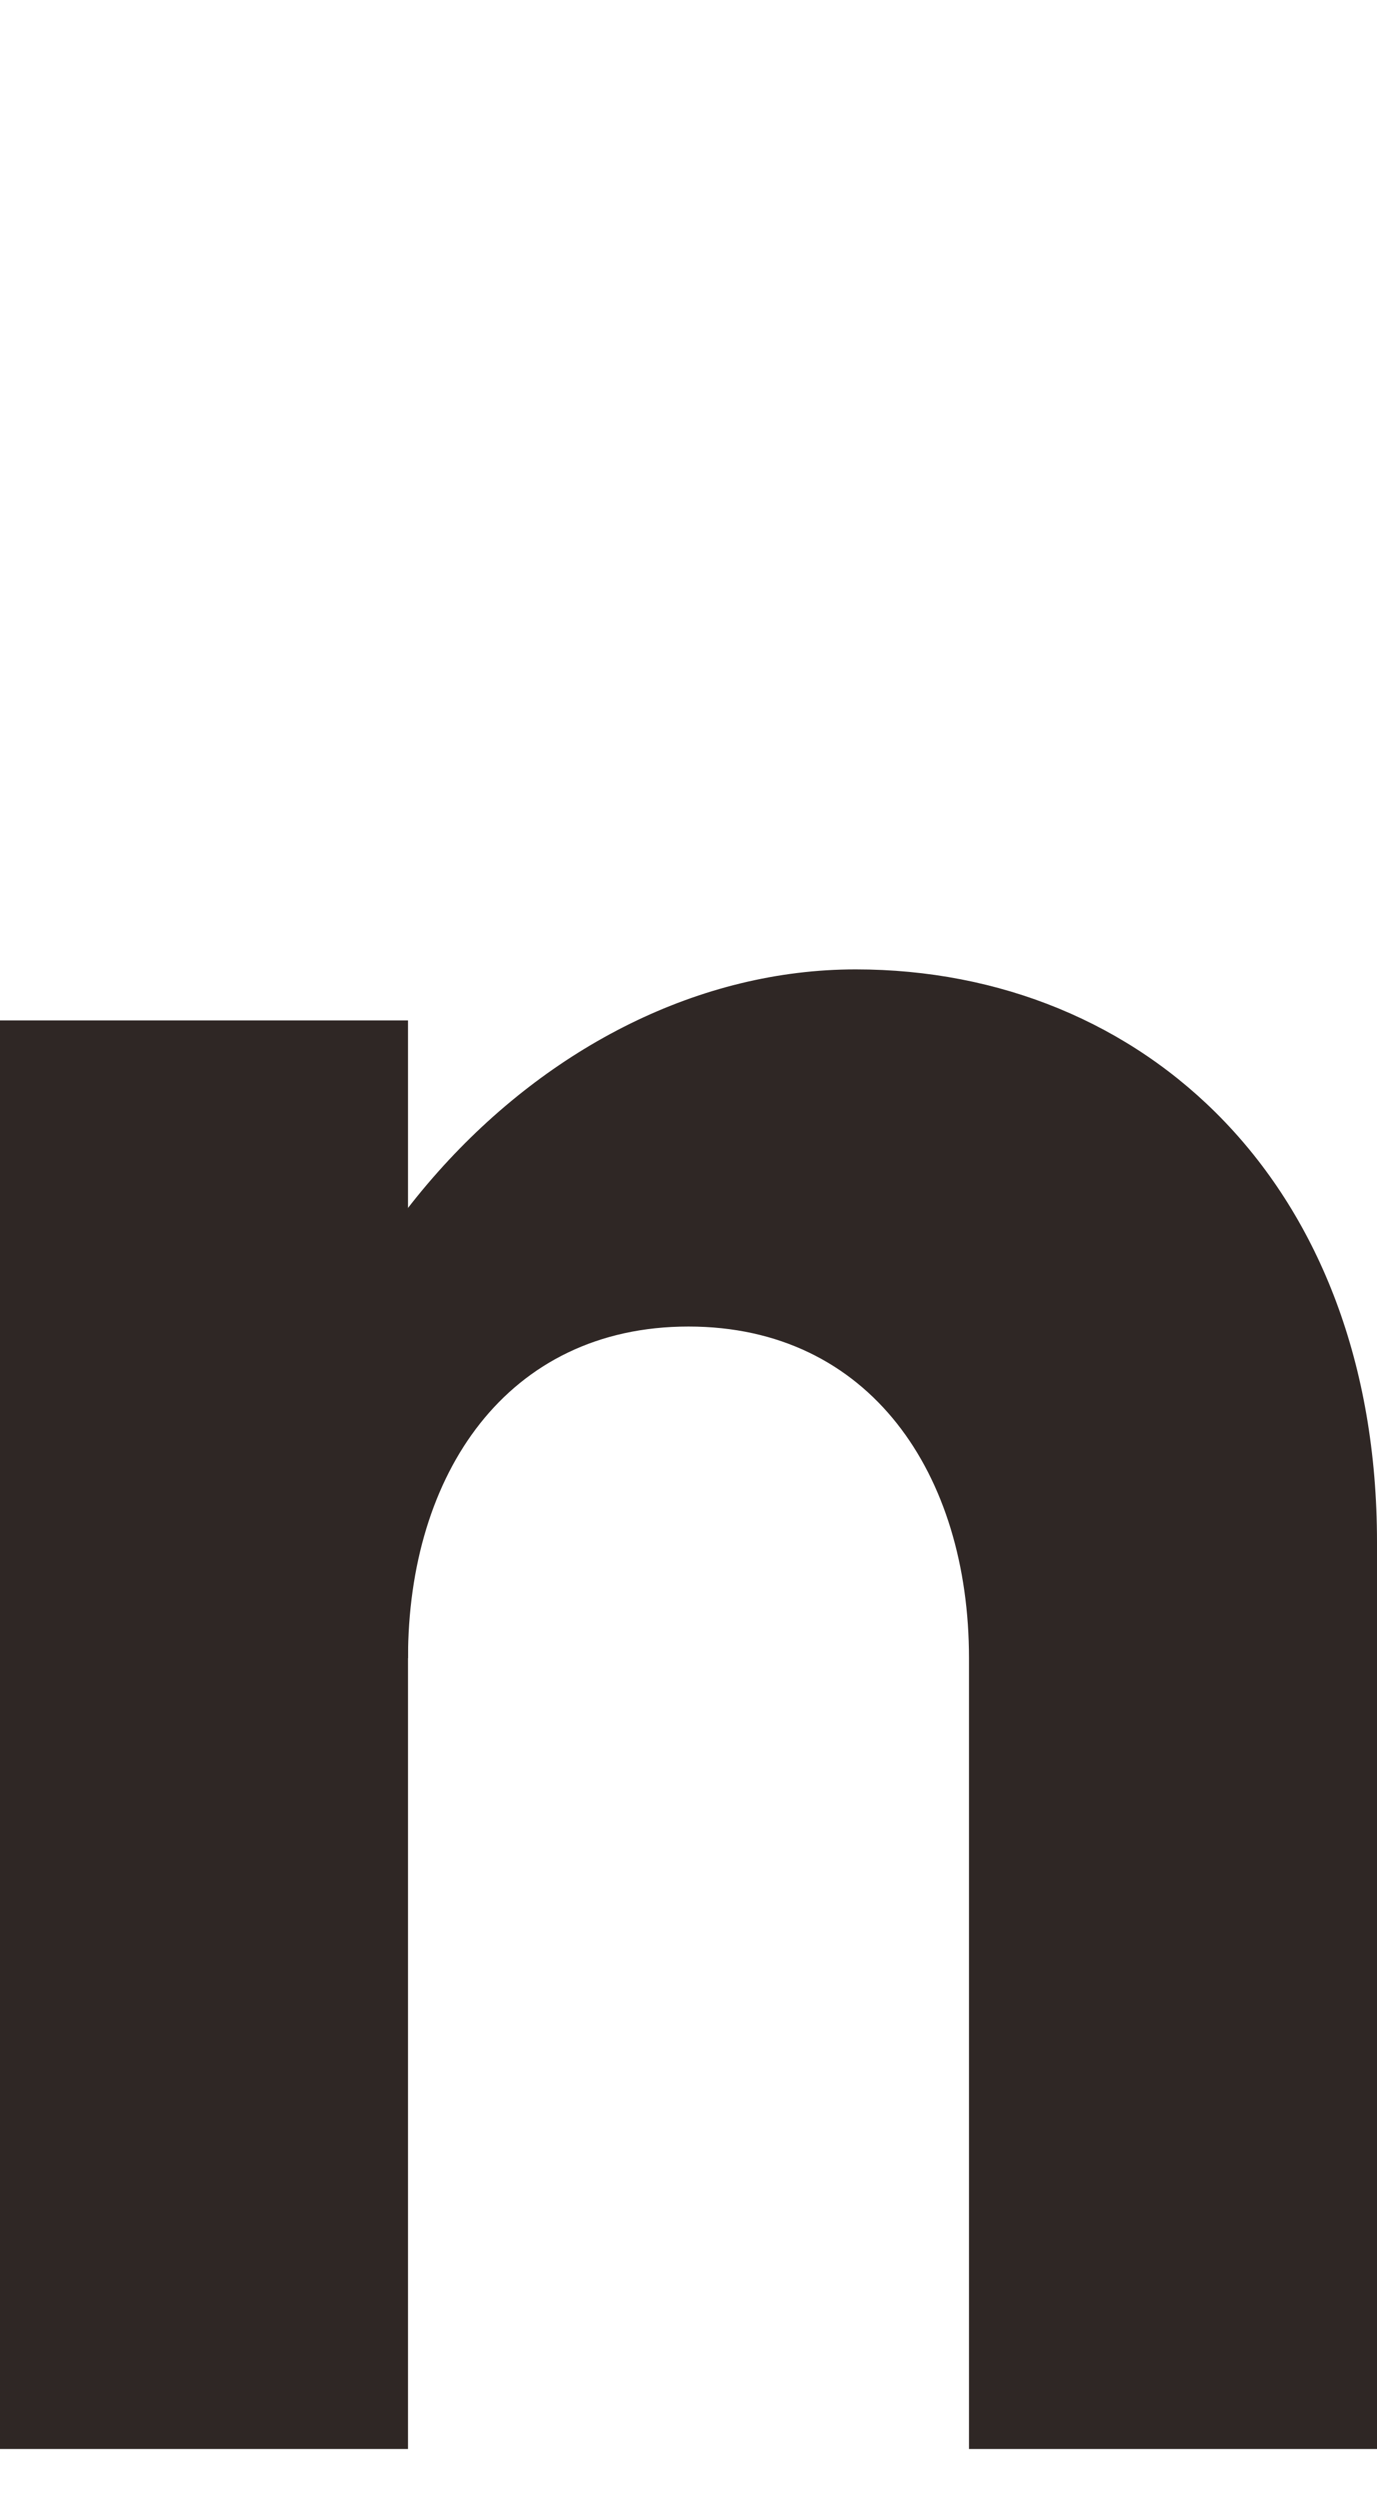
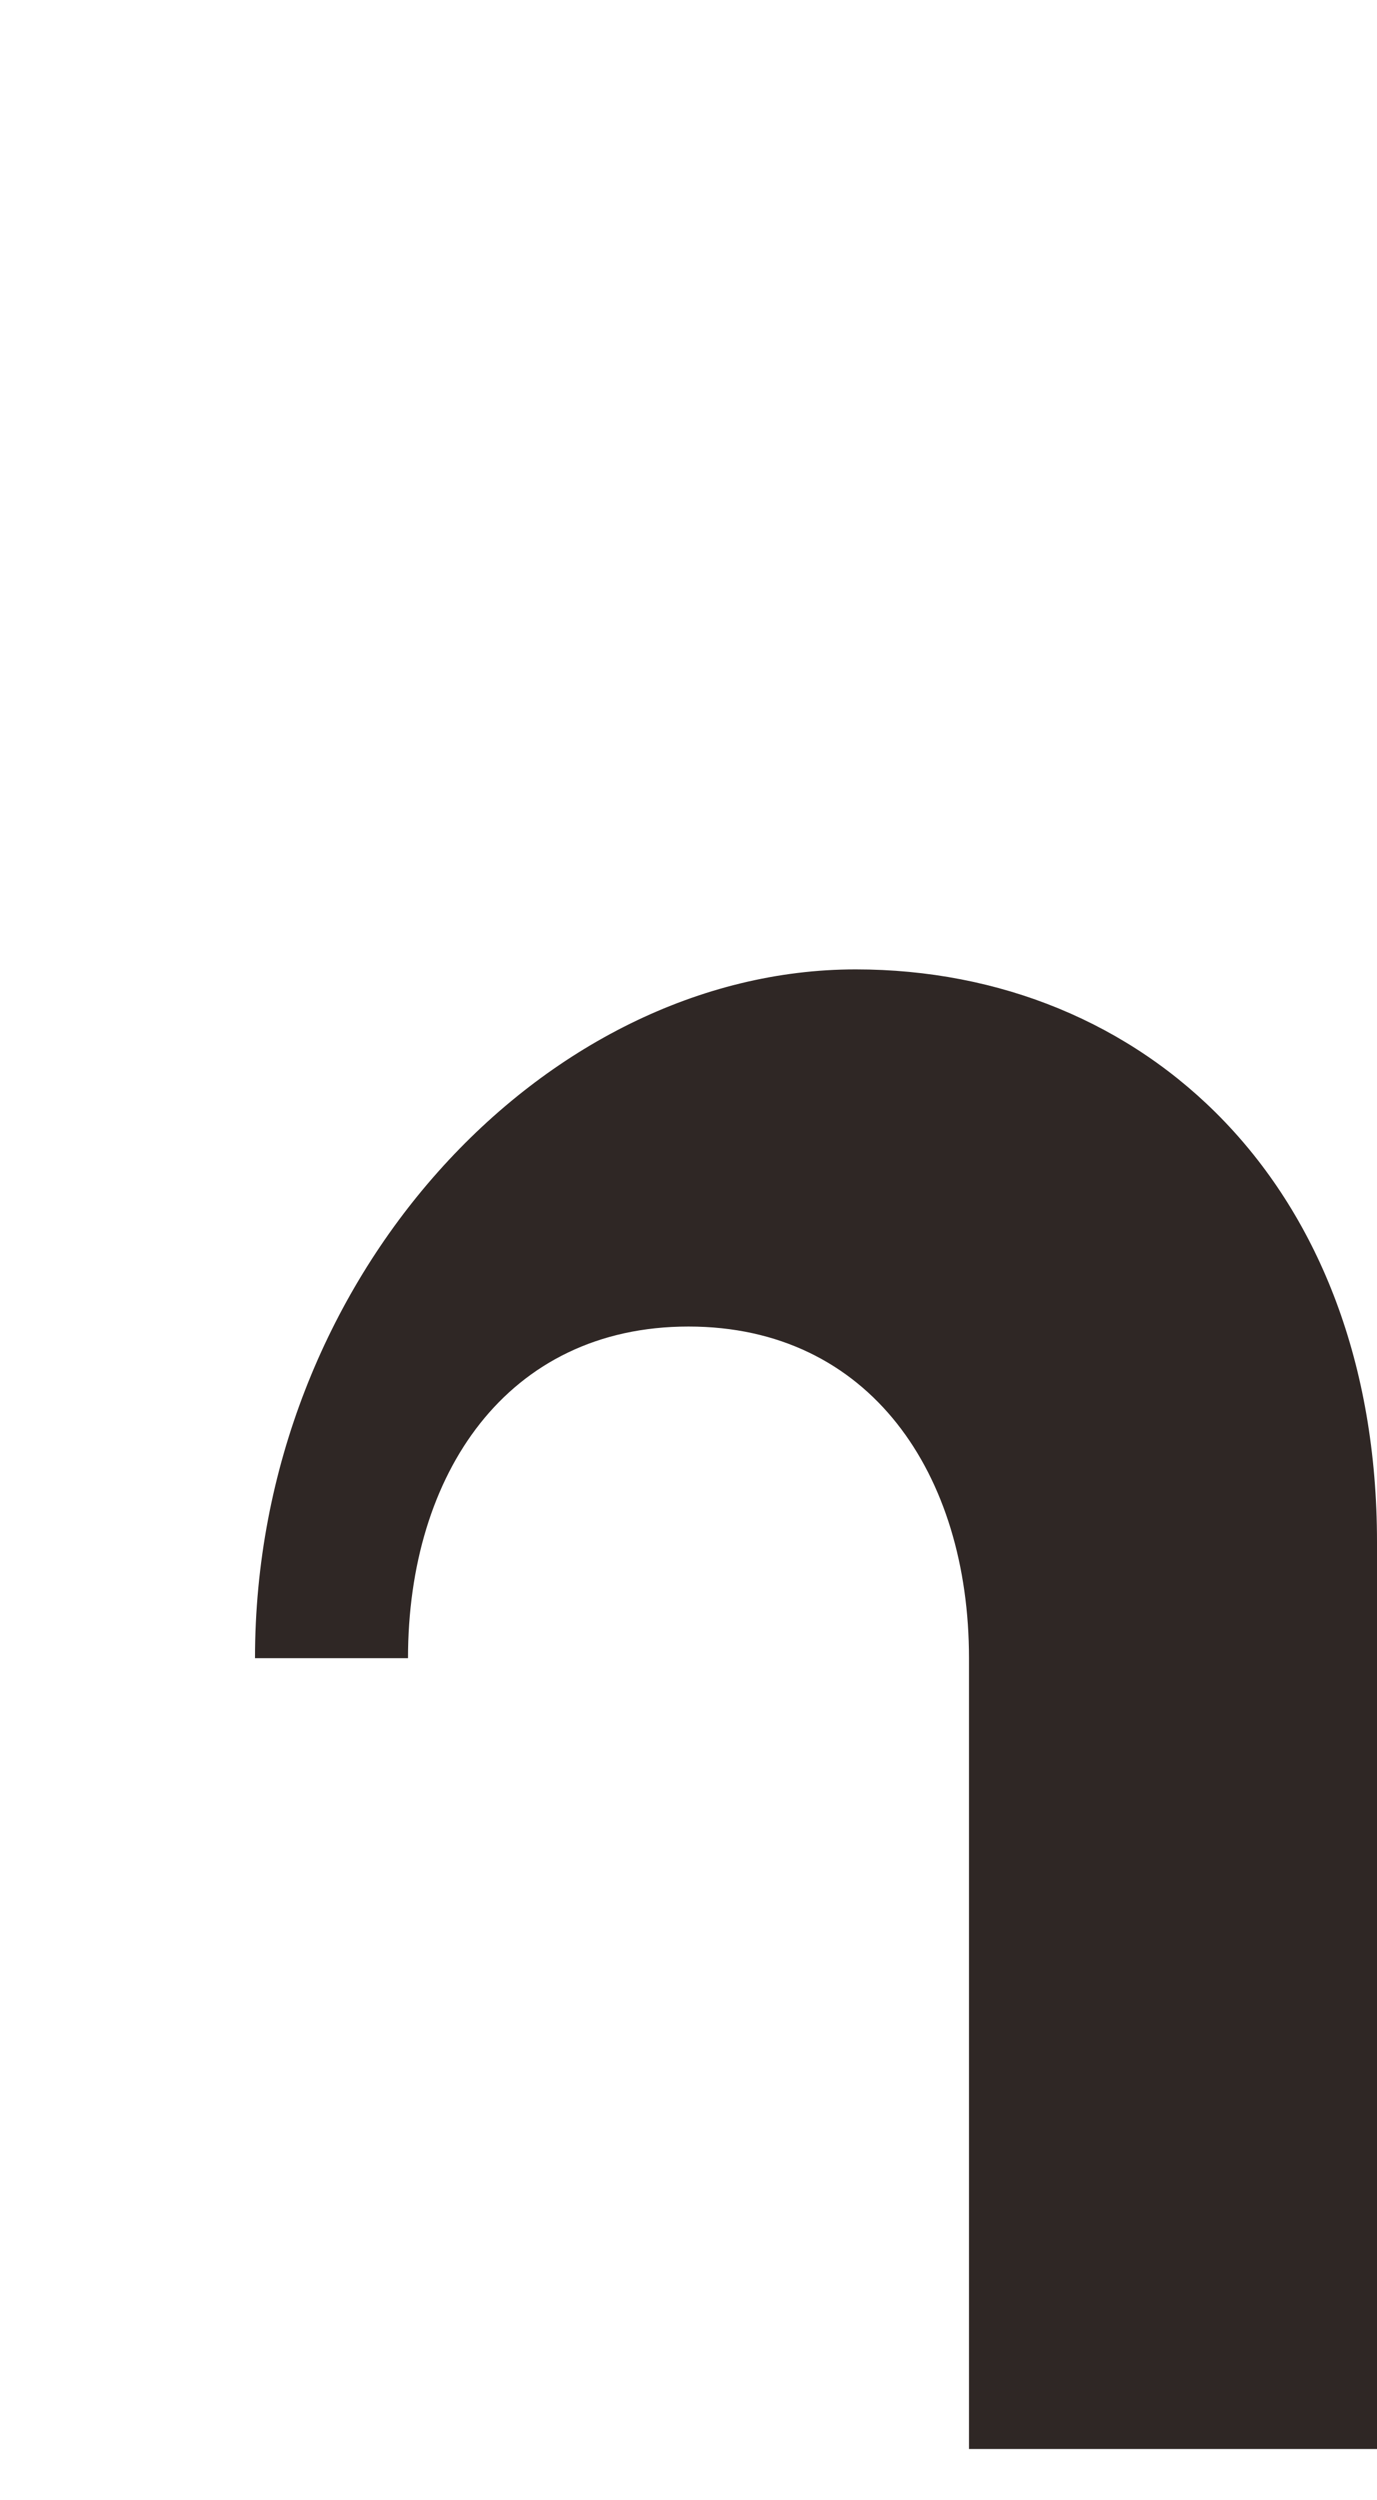
<svg xmlns="http://www.w3.org/2000/svg" version="1.1" id="레이어_1" x="0px" y="0px" width="48.6px" height="88.2px" viewBox="0 0 48.6 88.2" style="enable-background:new 0 0 48.6 88.2;" xml:space="preserve">
  <style type="text/css">
	.st0{fill:#2F2725;}
</style>
  <g>
-     <rect y="36" class="st0" width="14.4" height="50.4" />
    <g>
      <path class="st0" d="M14.4,58.5c0-6.5,3.5-11.7,9.9-11.7c6.4,0,9.9,5.2,9.9,11.7v27.9h14.4v-32c0-12.6-8.2-20.2-18.4-20.2    C19.2,34.2,9,45.1,9,58.5" />
    </g>
  </g>
</svg>